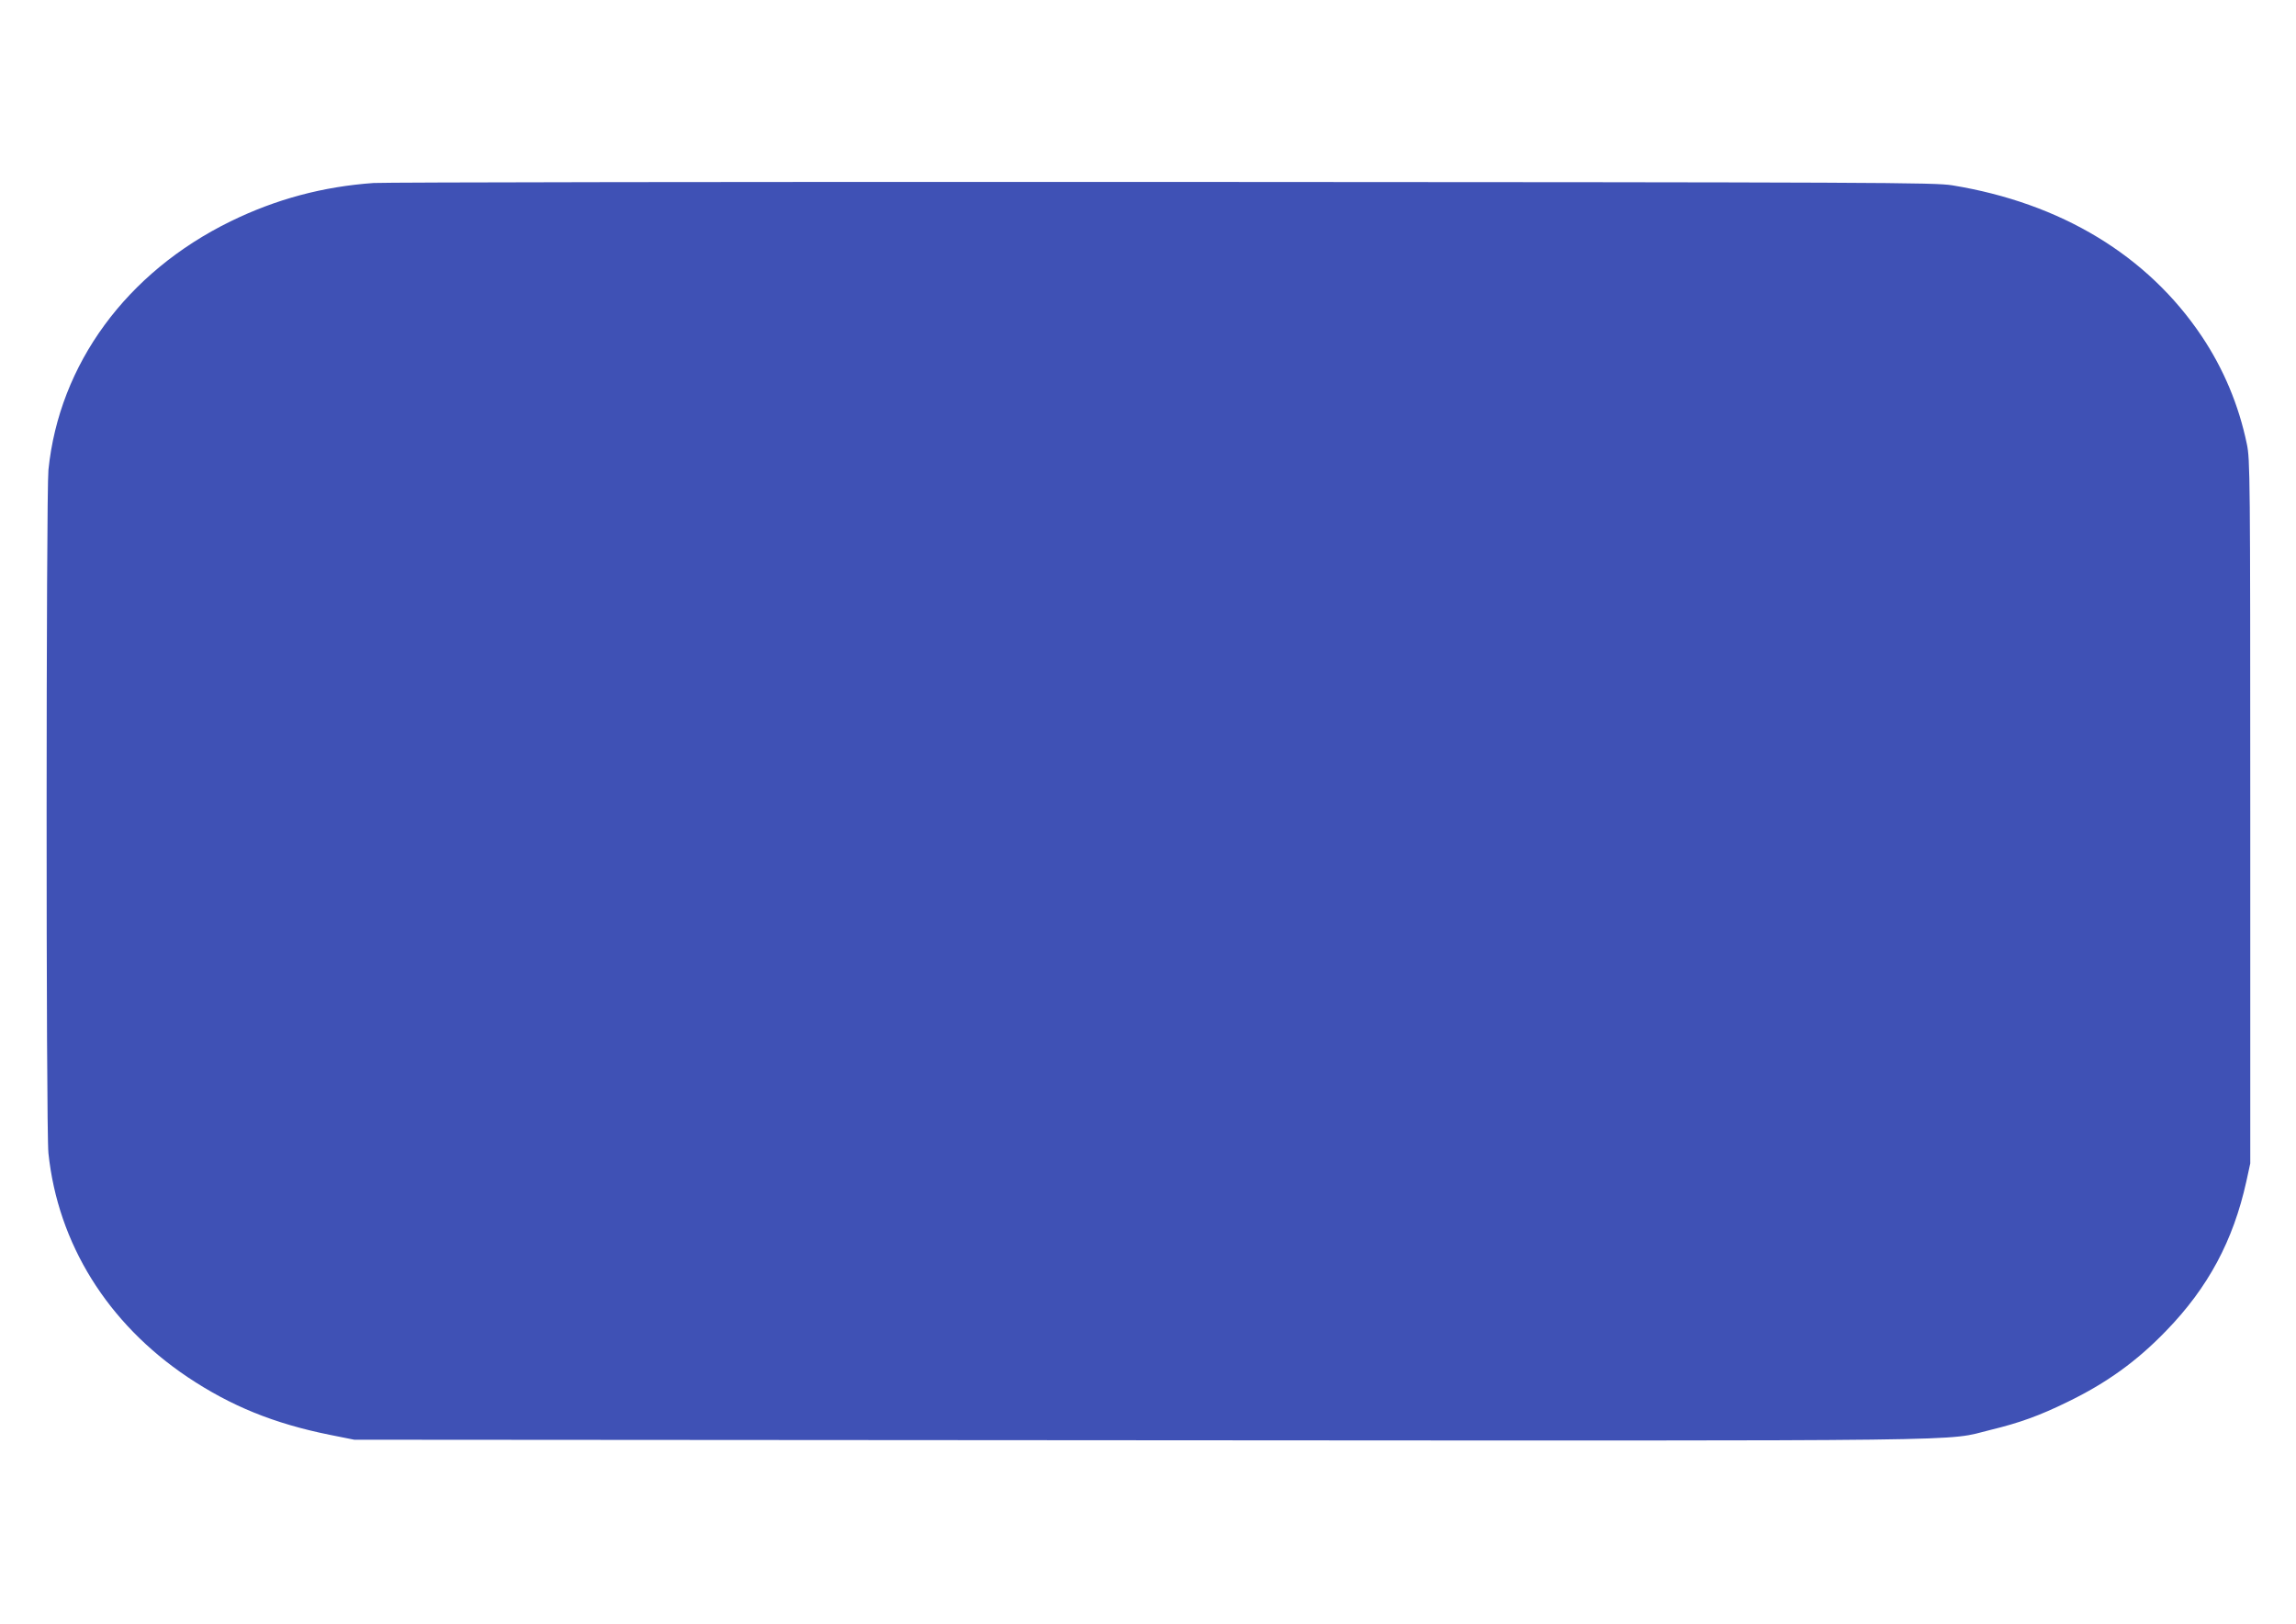
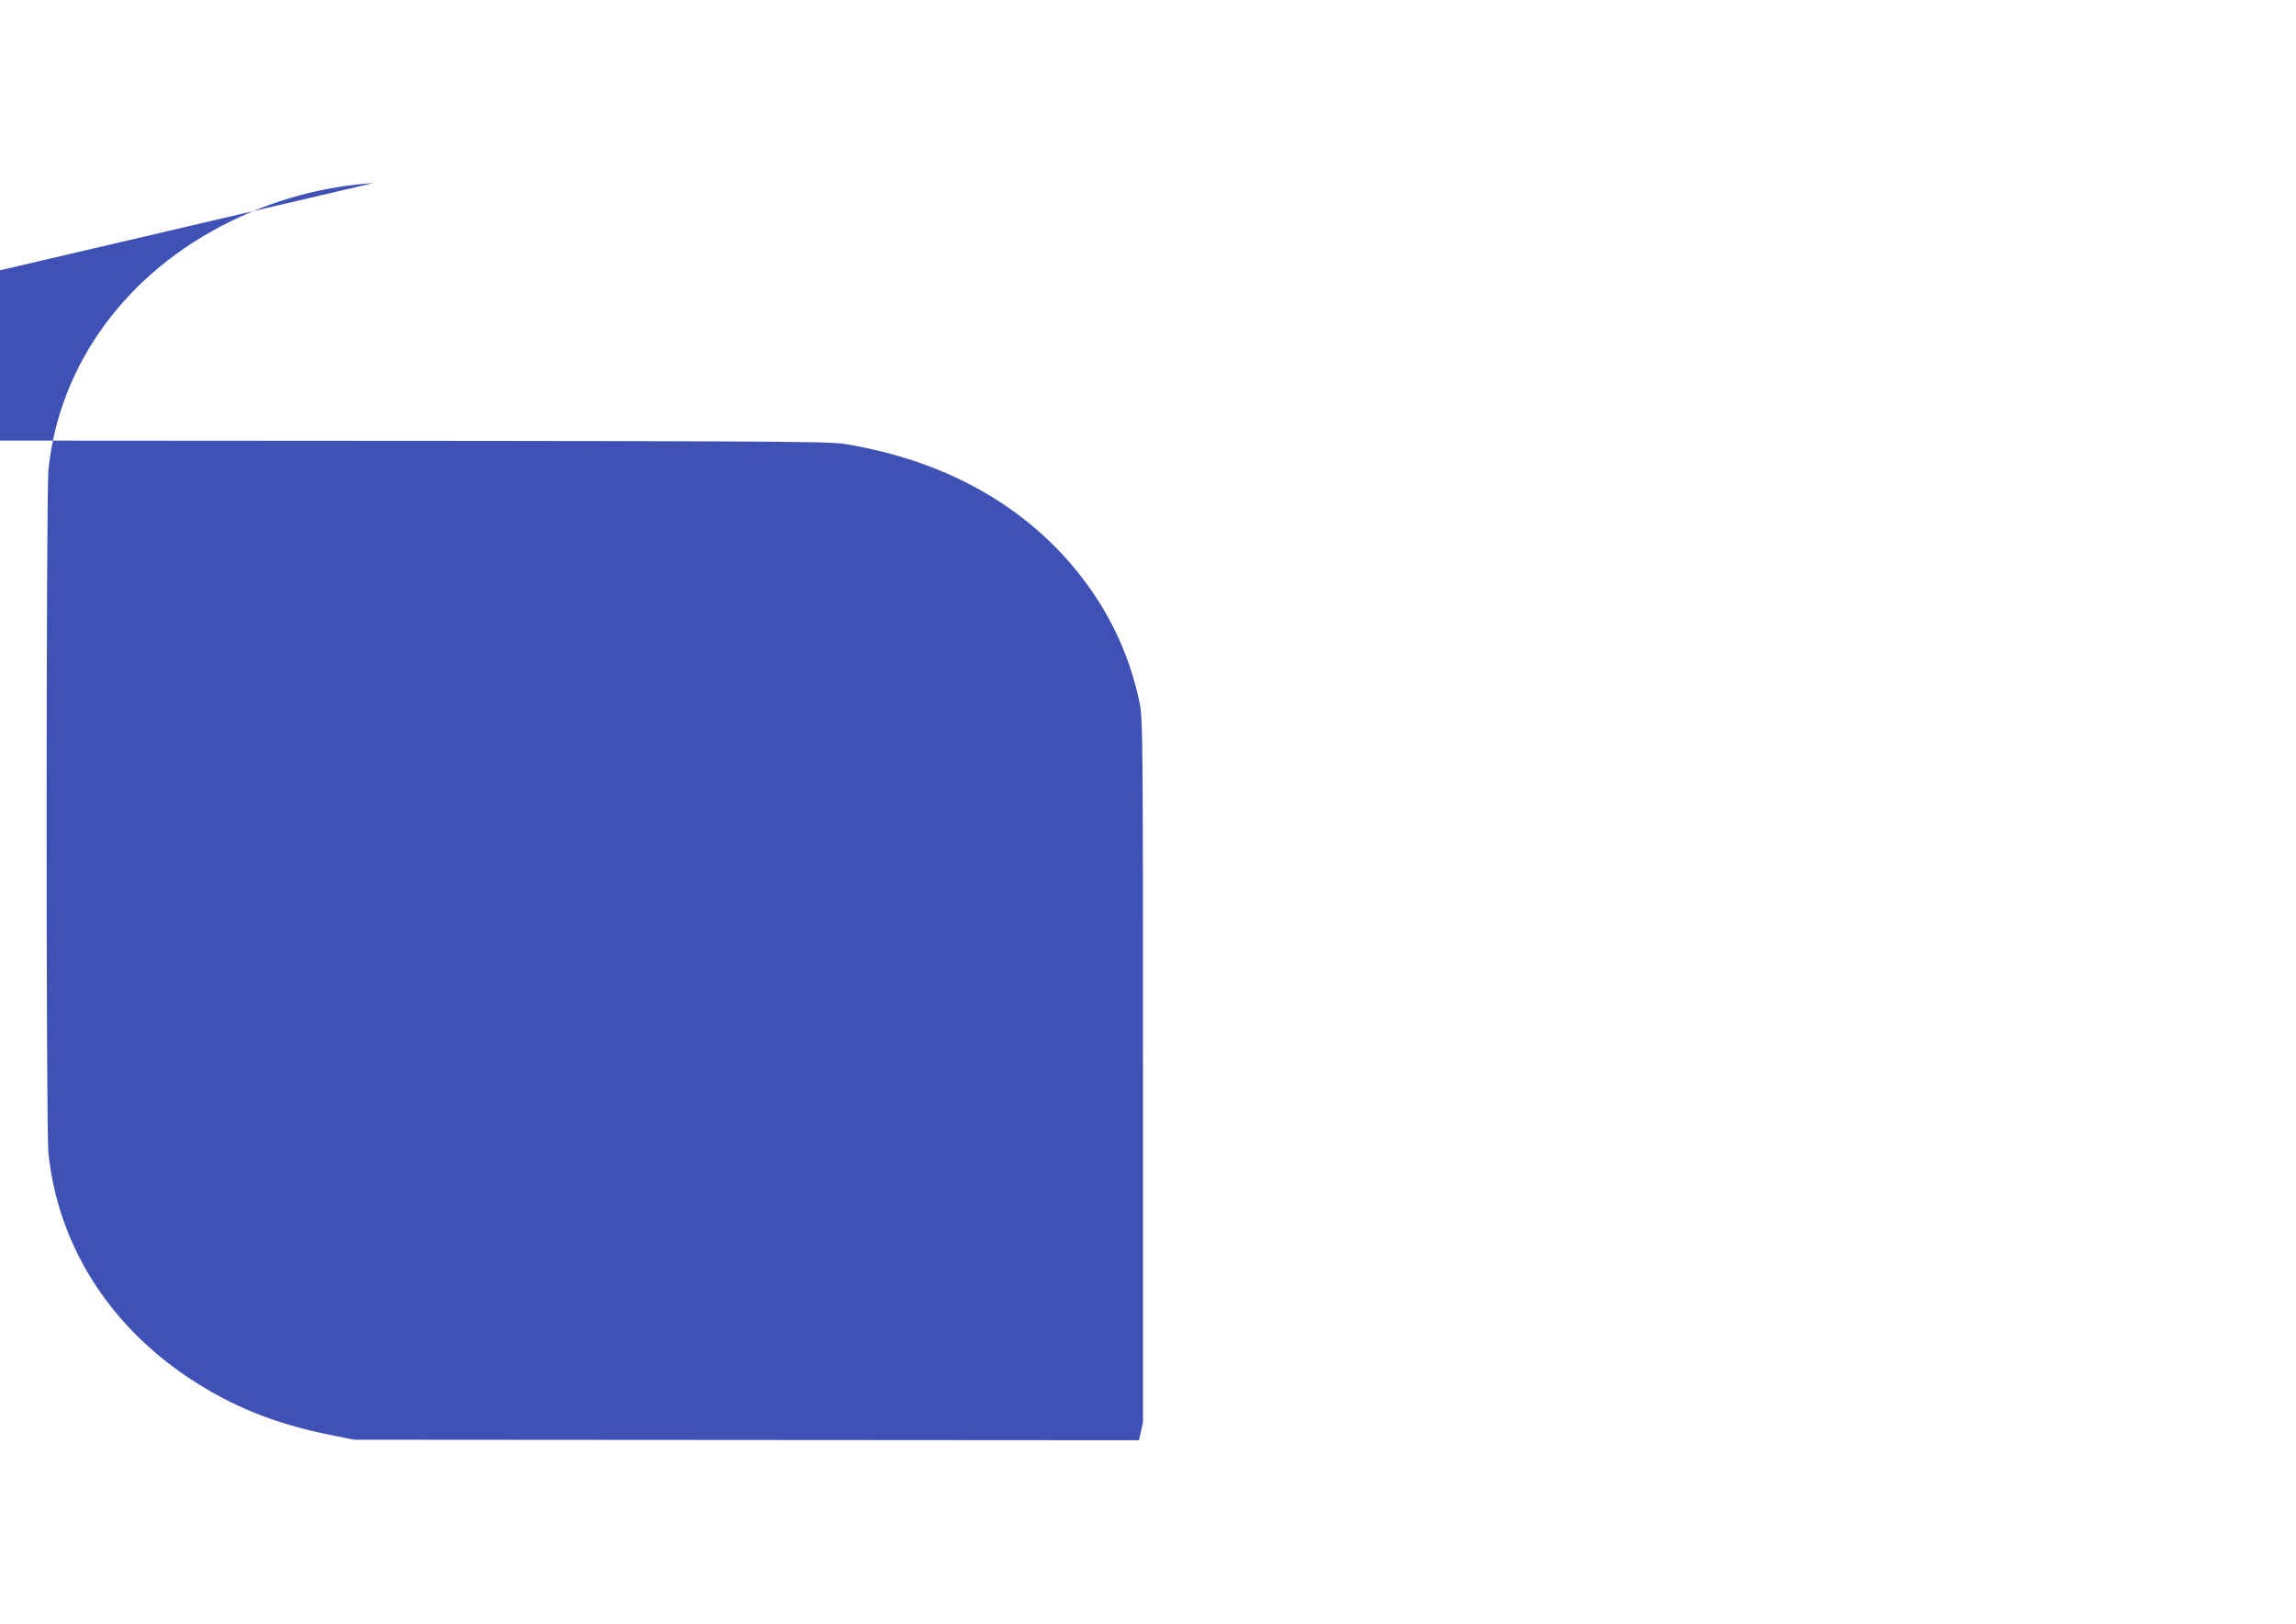
<svg xmlns="http://www.w3.org/2000/svg" version="1.0" width="1280pt" height="905pt" viewBox="0 0 1280 905" preserveAspectRatio="xMidYMid meet">
  <g transform="translate(0,905) scale(0.1,-0.1)" fill="#3f51b5" stroke="none">
-     <path d="M2083 8030 c-282 -20 -542 -89 -798 -214 -580 -284 -955 -796 -1015 -1385 -13 -136 -14 -3678 0 -3809 53 -504 329 -948 776 -1248 241 -161 481 -259 794 -322 l135 -27 4375 -3 c4824 -3 4482 -7 4748 58 161 39 274 80 427 155 219 106 387 227 551 397 234 241 374 502 447 832 l22 101 0 1960 c0 1880 -1 1964 -19 2050 -45 217 -130 419 -251 600 -302 451 -785 743 -1391 842 -103 16 -345 17 -4399 19 -2359 1 -4340 -2 -4402 -6z" />
+     <path d="M2083 8030 c-282 -20 -542 -89 -798 -214 -580 -284 -955 -796 -1015 -1385 -13 -136 -14 -3678 0 -3809 53 -504 329 -948 776 -1248 241 -161 481 -259 794 -322 l135 -27 4375 -3 l22 101 0 1960 c0 1880 -1 1964 -19 2050 -45 217 -130 419 -251 600 -302 451 -785 743 -1391 842 -103 16 -345 17 -4399 19 -2359 1 -4340 -2 -4402 -6z" />
  </g>
</svg>